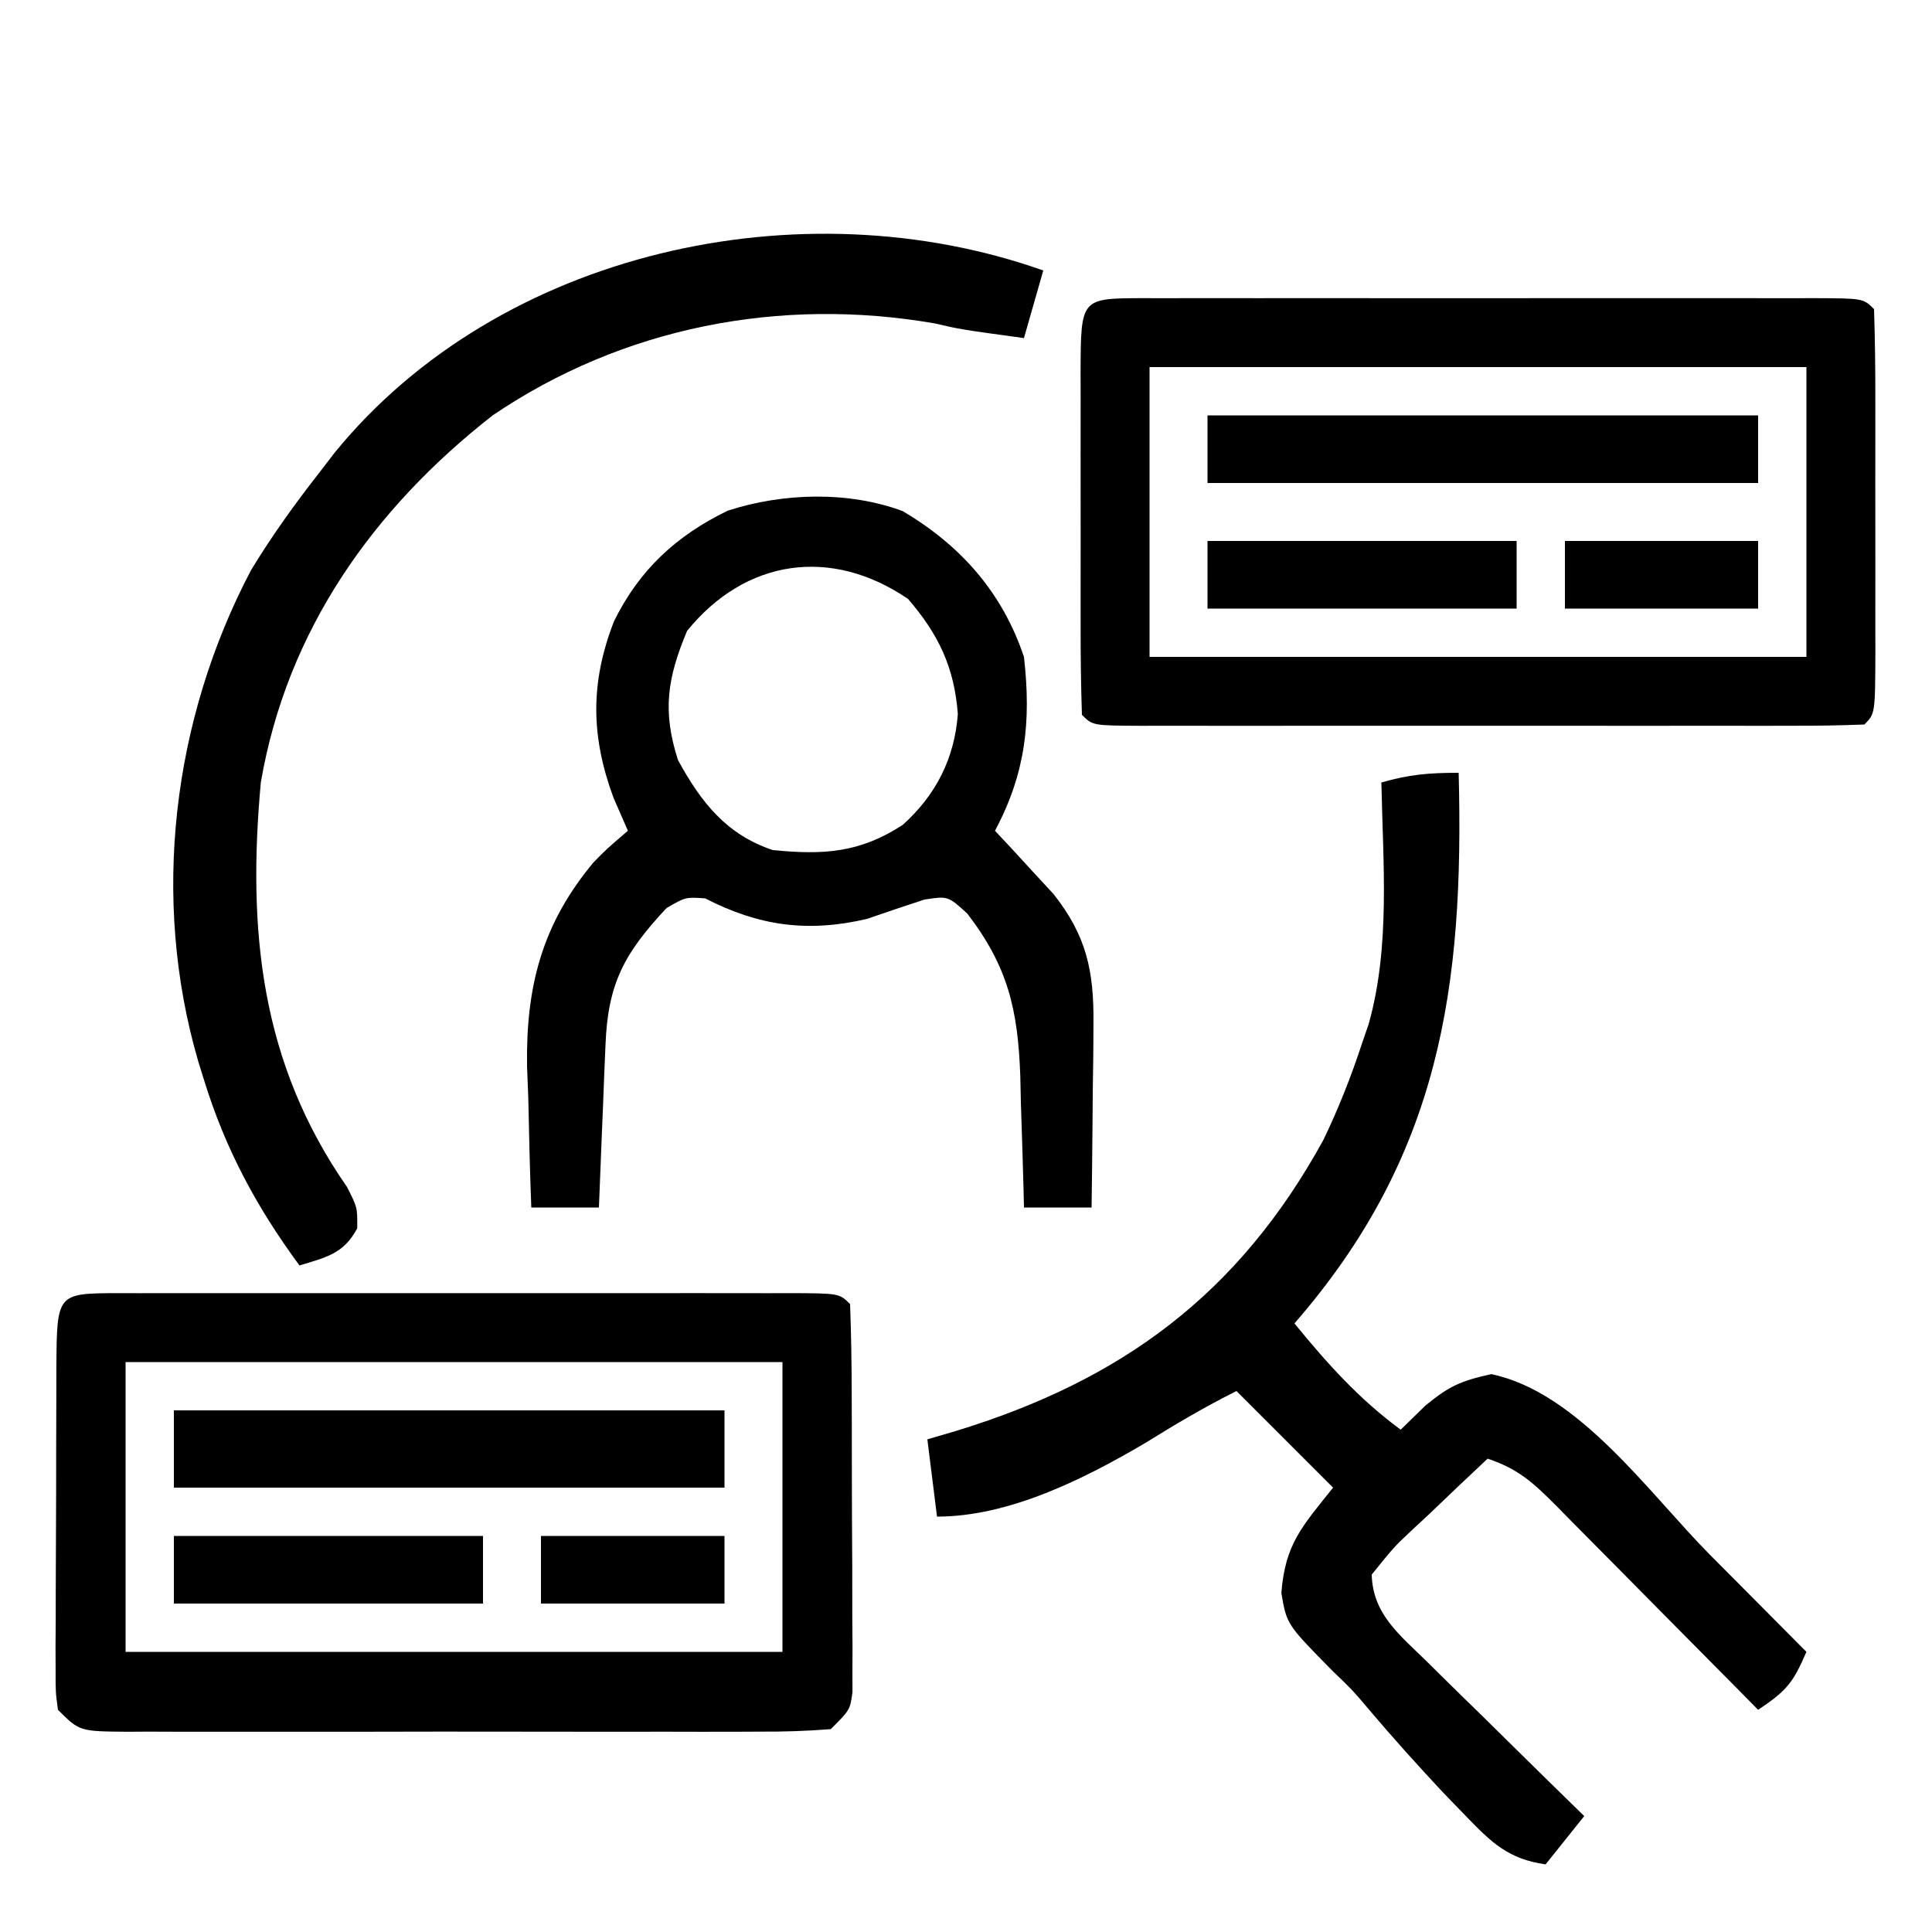
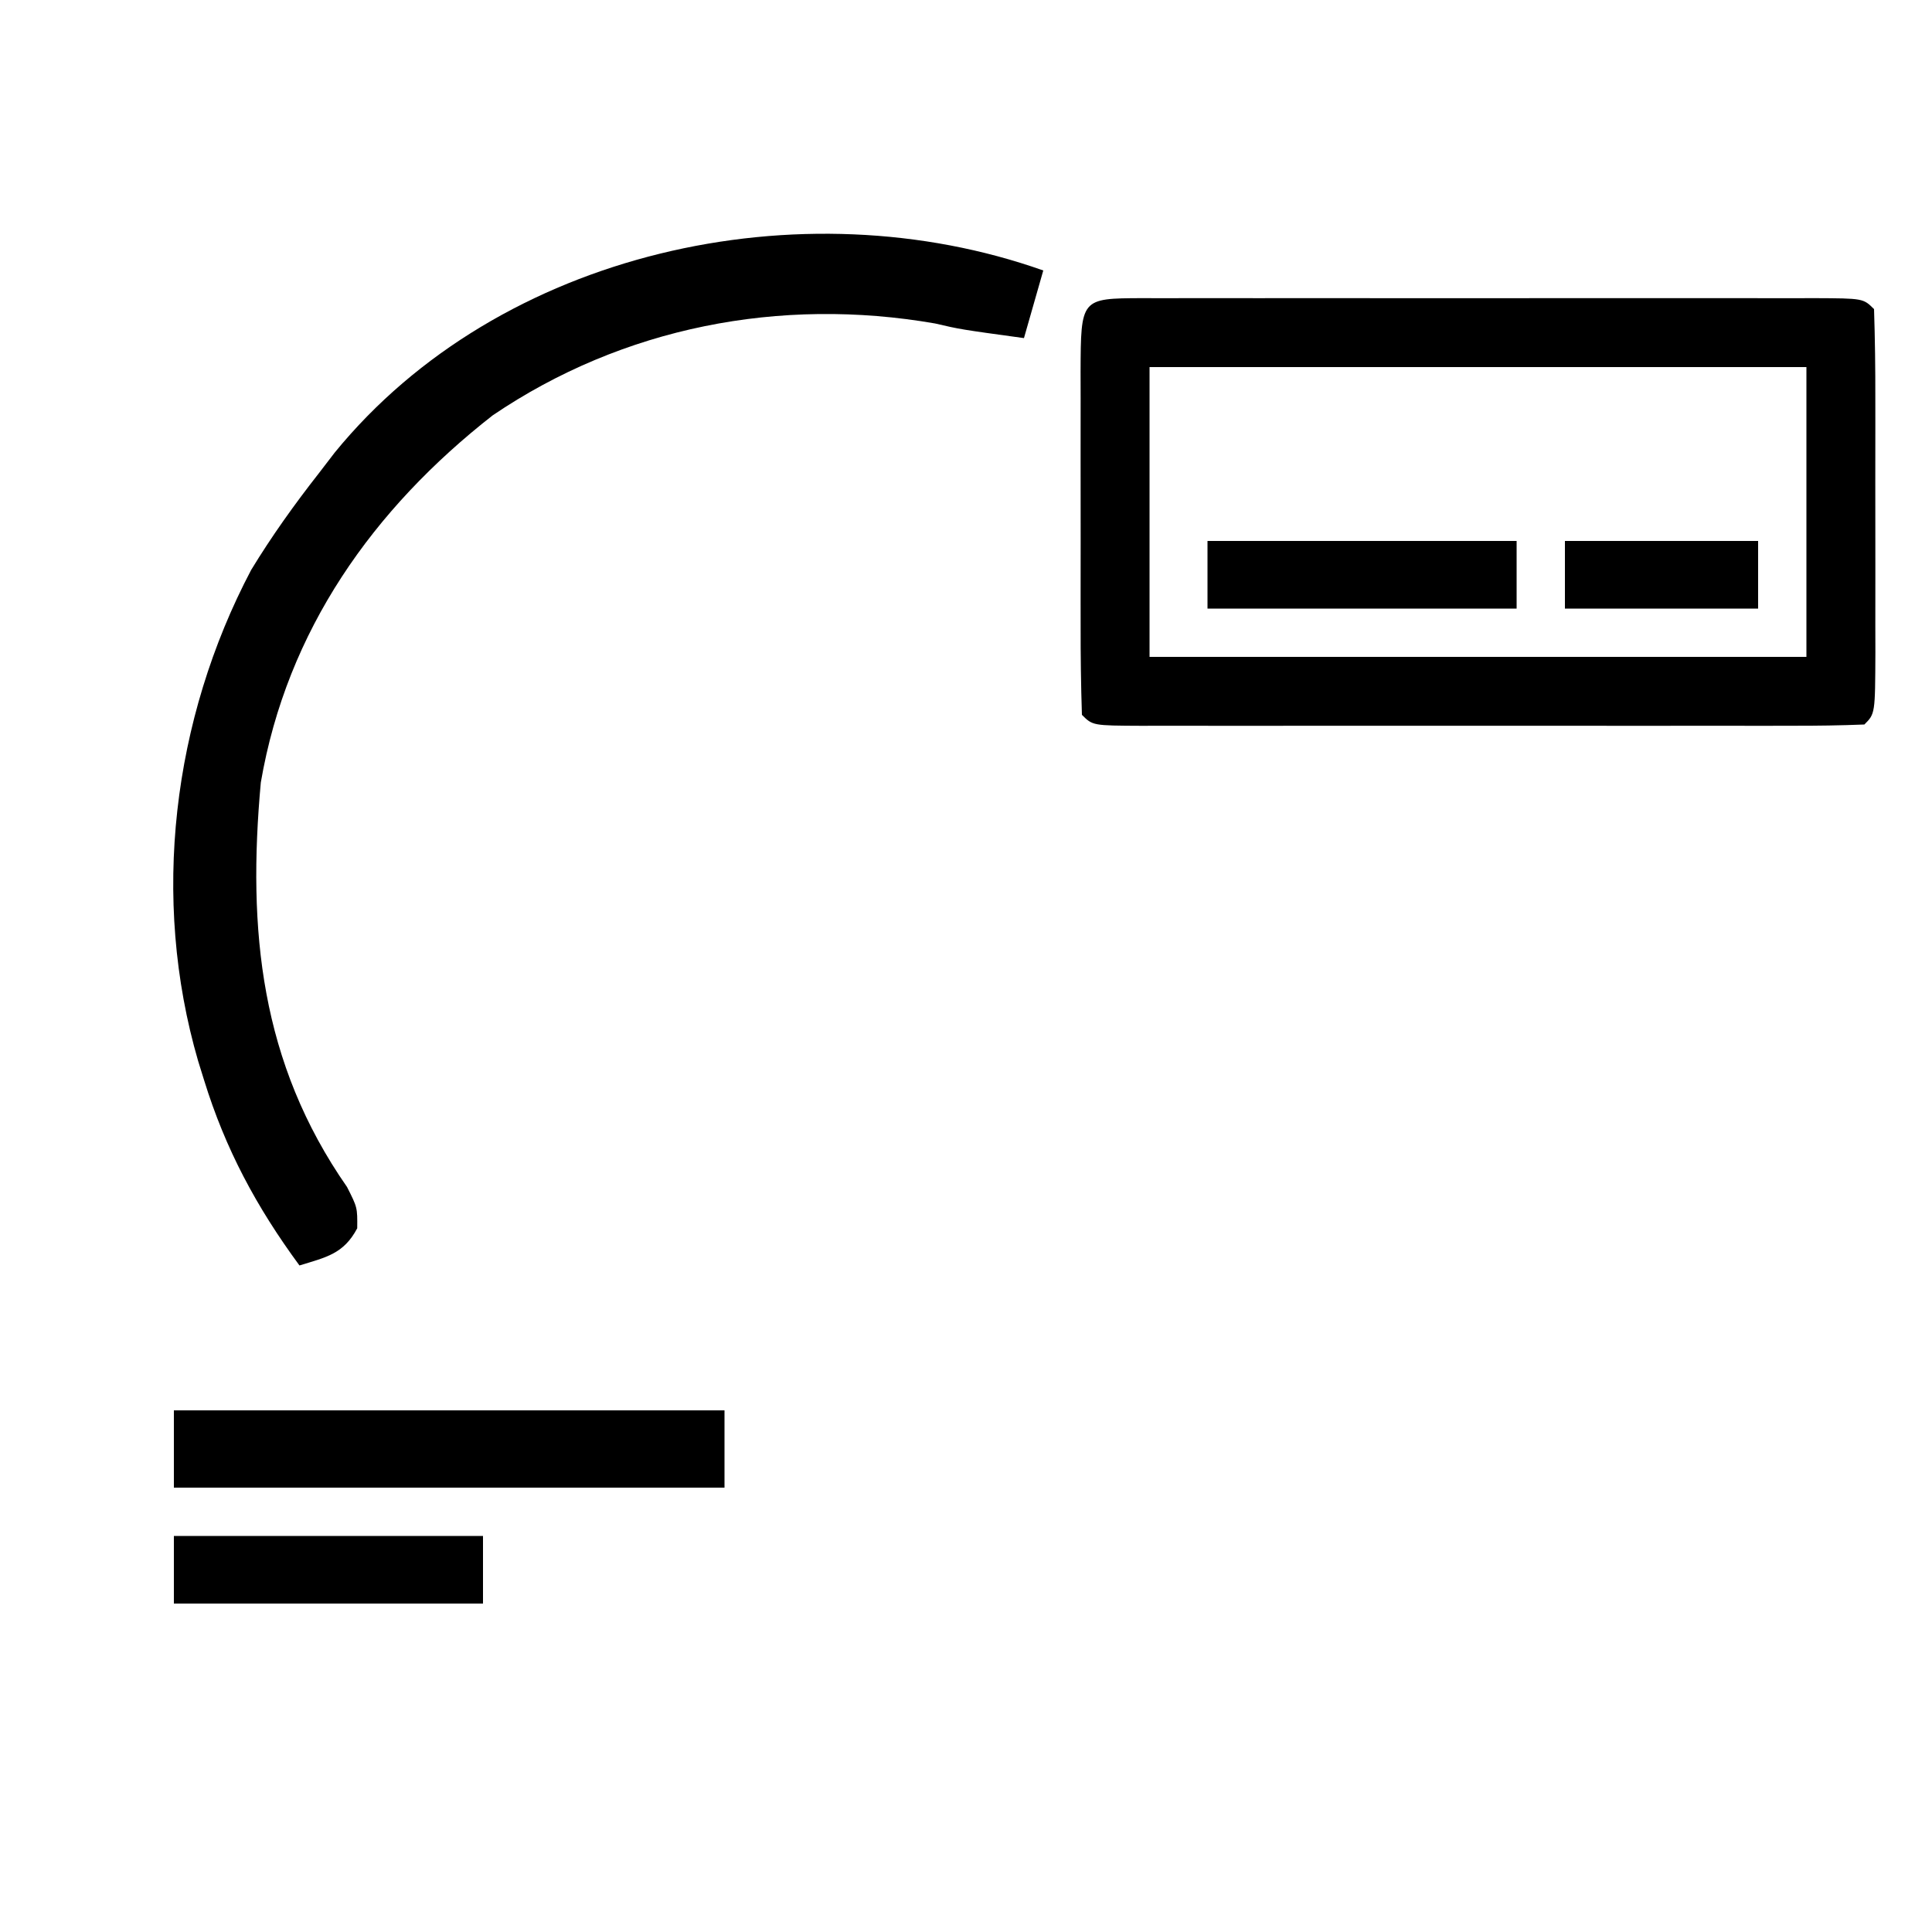
<svg xmlns="http://www.w3.org/2000/svg" version="1.1" width="200" height="200">
-   <path d="M0 0 C1.114 0.003 1.114 0.003 2.251 0.006 C3.419 0.004 3.419 0.004 4.611 0.001 C7.198 -0.004 9.785 -0.001 12.372 0.003 C14.162 0.002 15.952 0.001 17.742 -0 C21.498 -0.002 25.254 0 29.01 0.005 C33.836 0.011 38.662 0.008 43.487 0.002 C47.185 -0.002 50.882 -0.001 54.579 0.002 C56.359 0.002 58.139 0.002 59.919 -0.001 C62.402 -0.003 64.885 0.001 67.368 0.006 C68.111 0.004 68.854 0.002 69.62 0 C74.696 0.021 74.696 0.021 75.81 1.136 C75.923 4.215 75.974 7.27 75.978 10.35 C75.983 11.739 75.983 11.739 75.988 13.157 C75.993 15.12 75.995 17.083 75.995 19.045 C75.997 22.057 76.015 25.068 76.034 28.079 C76.037 29.982 76.039 31.885 76.04 33.788 C76.047 34.693 76.055 35.598 76.062 36.531 C76.059 37.369 76.056 38.206 76.053 39.069 C76.054 39.808 76.056 40.546 76.057 41.307 C75.81 43.136 75.81 43.136 73.81 45.136 C71.321 45.334 68.944 45.408 66.454 45.394 C65.696 45.398 64.939 45.401 64.158 45.405 C61.646 45.414 59.134 45.408 56.622 45.401 C54.881 45.403 53.14 45.404 51.399 45.407 C47.747 45.41 44.095 45.406 40.444 45.396 C35.756 45.385 31.068 45.391 26.38 45.403 C22.784 45.411 19.188 45.408 15.592 45.403 C13.863 45.402 12.134 45.403 10.405 45.408 C7.992 45.413 5.579 45.405 3.165 45.394 C2.446 45.398 1.727 45.402 0.986 45.407 C-3.962 45.364 -3.962 45.364 -6.19 43.136 C-6.437 41.307 -6.437 41.307 -6.433 39.069 C-6.436 38.231 -6.439 37.394 -6.442 36.531 C-6.435 35.626 -6.428 34.721 -6.421 33.788 C-6.42 32.861 -6.42 31.934 -6.419 30.979 C-6.416 29.018 -6.408 27.056 -6.396 25.095 C-6.378 22.082 -6.376 19.069 -6.376 16.055 C-6.371 14.154 -6.365 12.252 -6.358 10.35 C-6.357 9.443 -6.356 8.536 -6.355 7.601 C-6.297 0.026 -6.297 0.026 0 0 Z M0.81 7.136 C0.81 17.036 0.81 26.936 0.81 37.136 C23.25 37.136 45.69 37.136 68.81 37.136 C68.81 27.236 68.81 17.336 68.81 7.136 C46.37 7.136 23.93 7.136 0.81 7.136 Z " fill="#000000" transform="translate(12.19,133.864)" />
-   <path d="M0 0 C0.577 22.16 -1.907 39.659 -17 57 C-13.619 61.136 -10.334 64.813 -6 68 C-5.154 67.175 -4.309 66.35 -3.438 65.5 C-0.975 63.493 0.141 62.969 3.375 62.25 C12.412 64.12 19.713 74.594 26 80.938 C26.975 81.918 27.95 82.897 28.926 83.877 C31.286 86.249 33.644 88.623 36 91 C34.63 94.161 34.011 94.993 31 97 C30.258 96.248 29.517 95.496 28.753 94.721 C26.001 91.933 23.244 89.153 20.484 86.374 C19.29 85.17 18.098 83.964 16.907 82.757 C15.197 81.022 13.48 79.294 11.762 77.566 C11.23 77.025 10.699 76.483 10.152 75.925 C7.78 73.552 6.23 72.077 3 71 C0.963 72.902 -1.053 74.819 -3.062 76.75 C-3.643 77.289 -4.224 77.828 -4.822 78.383 C-6.697 80.147 -6.697 80.147 -9 83 C-8.893 87.109 -6.1 89.243 -3.309 91.984 C-2.844 92.445 -2.379 92.905 -1.9 93.38 C-0.42 94.844 1.071 96.297 2.562 97.75 C3.57 98.743 4.578 99.736 5.584 100.73 C8.048 103.162 10.522 105.583 13 108 C11.68 109.65 10.36 111.3 9 113 C5.111 112.447 3.373 110.719 0.688 107.938 C-0.1 107.123 -0.888 106.308 -1.699 105.469 C-4.293 102.685 -6.836 99.873 -9.289 96.965 C-11.002 94.948 -11.002 94.948 -13.023 93.004 C-17.805 88.156 -17.805 88.156 -18.355 84.895 C-17.948 79.849 -16.264 78.08 -13 74 C-17.95 69.05 -17.95 69.05 -23 64 C-26.304 65.652 -29.308 67.43 -32.438 69.375 C-38.728 73.081 -46.516 77 -54 77 C-54.33 74.36 -54.66 71.72 -55 69 C-54.045 68.72 -53.09 68.441 -52.105 68.152 C-34.876 62.898 -22.772 53.982 -14 38 C-12.427 34.727 -11.132 31.449 -10 28 C-9.774 27.343 -9.549 26.685 -9.316 26.008 C-7.05 17.974 -7.84 9.264 -8 1 C-5.108 0.174 -3.113 0 0 0 Z " fill="#000000" transform="translate(151,80)" />
  <path d="M0 0 C1.114 0.003 1.114 0.003 2.251 0.006 C3.419 0.004 3.419 0.004 4.611 0.001 C7.198 -0.004 9.785 -0.001 12.372 0.003 C14.162 0.002 15.952 0.001 17.742 -0 C21.498 -0.002 25.254 0 29.01 0.005 C33.836 0.011 38.662 0.008 43.487 0.002 C47.185 -0.002 50.882 -0.001 54.579 0.002 C56.359 0.002 58.139 0.002 59.919 -0.001 C62.402 -0.003 64.885 0.001 67.368 0.006 C68.111 0.004 68.854 0.002 69.62 0 C74.696 0.021 74.696 0.021 75.81 1.136 C75.911 4.226 75.949 7.294 75.943 10.386 C75.944 11.314 75.945 12.242 75.945 13.199 C75.946 15.166 75.944 17.133 75.94 19.1 C75.935 22.123 75.94 25.145 75.947 28.167 C75.946 30.073 75.945 31.979 75.943 33.886 C75.945 34.796 75.947 35.706 75.949 36.644 C75.925 43.021 75.925 43.021 74.81 44.136 C72.32 44.236 69.858 44.272 67.368 44.265 C66.2 44.268 66.2 44.268 65.008 44.27 C62.421 44.275 59.834 44.272 57.247 44.268 C55.457 44.269 53.668 44.27 51.878 44.271 C48.122 44.273 44.366 44.271 40.61 44.266 C35.784 44.26 30.958 44.263 26.132 44.269 C22.435 44.273 18.738 44.272 15.04 44.269 C13.26 44.269 11.481 44.27 9.701 44.272 C7.217 44.274 4.734 44.271 2.251 44.265 C1.137 44.268 1.137 44.268 0 44.271 C-5.076 44.25 -5.076 44.25 -6.19 43.136 C-6.291 40.045 -6.33 36.977 -6.323 33.886 C-6.324 32.957 -6.325 32.029 -6.326 31.072 C-6.327 29.105 -6.325 27.138 -6.321 25.171 C-6.315 22.148 -6.321 19.126 -6.327 16.104 C-6.326 14.198 -6.325 12.292 -6.323 10.386 C-6.325 9.475 -6.327 8.565 -6.329 7.627 C-6.301 0.026 -6.301 0.026 0 0 Z M0.81 7.136 C0.81 17.036 0.81 26.936 0.81 37.136 C23.25 37.136 45.69 37.136 68.81 37.136 C68.81 27.236 68.81 17.336 68.81 7.136 C46.37 7.136 23.93 7.136 0.81 7.136 Z " fill="#000000" transform="translate(118.19,30.864)" />
-   <path d="M0 0 C6.009 3.559 10.318 8.421 12.551 15.09 C13.312 21.79 12.721 27.145 9.551 33.09 C10.105 33.682 10.659 34.273 11.23 34.883 C11.955 35.673 12.679 36.463 13.426 37.277 C14.145 38.055 14.864 38.832 15.605 39.633 C19.021 43.947 19.802 47.602 19.746 53.047 C19.74 54.159 19.733 55.271 19.727 56.416 C19.71 57.567 19.693 58.717 19.676 59.902 C19.667 61.072 19.658 62.242 19.648 63.447 C19.625 66.328 19.592 69.209 19.551 72.09 C17.241 72.09 14.931 72.09 12.551 72.09 C12.536 71.455 12.522 70.82 12.507 70.166 C12.432 67.265 12.335 64.365 12.238 61.465 C12.204 59.966 12.204 59.966 12.17 58.438 C11.922 51.629 10.908 47.154 6.676 41.652 C4.679 39.837 4.679 39.837 2.238 40.215 C0.252 40.861 -1.726 41.532 -3.699 42.215 C-9.833 43.646 -14.886 42.954 -20.449 40.09 C-22.478 39.949 -22.478 39.949 -24.449 41.09 C-28.819 45.765 -30.51 48.881 -30.766 55.195 C-30.808 56.178 -30.849 57.161 -30.893 58.174 C-30.932 59.198 -30.971 60.222 -31.012 61.277 C-31.076 62.831 -31.076 62.831 -31.143 64.416 C-31.249 66.974 -31.351 69.532 -31.449 72.09 C-33.759 72.09 -36.069 72.09 -38.449 72.09 C-38.596 68.299 -38.684 64.508 -38.762 60.715 C-38.804 59.654 -38.846 58.593 -38.889 57.5 C-39.015 49.262 -37.373 42.794 -32.014 36.369 C-30.637 34.965 -30.637 34.965 -28.449 33.09 C-29.192 31.388 -29.192 31.388 -29.949 29.652 C-32.29 23.29 -32.356 17.747 -29.887 11.402 C-27.256 6.066 -23.446 2.548 -18.121 -0.043 C-12.425 -1.892 -5.647 -2.099 0 0 Z M-22.324 12.402 C-24.368 17.284 -24.901 20.686 -23.262 25.777 C-20.877 30.135 -18.264 33.485 -13.449 35.09 C-8.214 35.605 -4.461 35.389 0.004 32.48 C3.433 29.397 5.362 25.611 5.707 21.004 C5.338 16.182 3.735 12.79 0.551 9.09 C-7.423 3.653 -16.287 4.956 -22.324 12.402 Z " fill="#000000" transform="translate(93.449,52.91)" />
  <path d="M0 0 C-0.66 2.31 -1.32 4.62 -2 7 C-8.591 6.095 -8.591 6.095 -11.211 5.484 C-27.237 2.701 -43.509 5.851 -57 15 C-69.355 24.665 -78.298 37.242 -81 53 C-82.398 68.297 -81.035 82.013 -72.074 94.879 C-71 97 -71 97 -71.02 99.152 C-72.427 101.804 -74.215 102.143 -77 103 C-81.454 96.942 -84.664 90.969 -86.875 83.812 C-87.078 83.16 -87.28 82.508 -87.489 81.836 C-92.394 65.001 -90.158 46.477 -82 31 C-79.864 27.494 -77.531 24.231 -75 21 C-74.182 19.935 -74.182 19.935 -73.348 18.848 C-56.291 -2.061 -25.036 -8.874 0 0 Z " fill="#000000" transform="translate(108,28)" />
  <path d="M0 0 C18.81 0 37.62 0 57 0 C57 2.64 57 5.28 57 8 C38.19 8 19.38 8 0 8 C0 5.36 0 2.72 0 0 Z " fill="#000000" transform="translate(18,146)" />
-   <path d="M0 0 C18.81 0 37.62 0 57 0 C57 2.31 57 4.62 57 7 C38.19 7 19.38 7 0 7 C0 4.69 0 2.38 0 0 Z " fill="#000000" transform="translate(125,43)" />
  <path d="M0 0 C10.56 0 21.12 0 32 0 C32 2.31 32 4.62 32 7 C21.44 7 10.88 7 0 7 C0 4.69 0 2.38 0 0 Z " fill="#000000" transform="translate(18,159)" />
  <path d="M0 0 C10.56 0 21.12 0 32 0 C32 2.31 32 4.62 32 7 C21.44 7 10.88 7 0 7 C0 4.69 0 2.38 0 0 Z " fill="#000000" transform="translate(125,56)" />
  <path d="M0 0 C6.6 0 13.2 0 20 0 C20 2.31 20 4.62 20 7 C13.4 7 6.8 7 0 7 C0 4.69 0 2.38 0 0 Z " fill="#000000" transform="translate(162,56)" />
-   <path d="M0 0 C6.27 0 12.54 0 19 0 C19 2.31 19 4.62 19 7 C12.73 7 6.46 7 0 7 C0 4.69 0 2.38 0 0 Z " fill="#000000" transform="translate(56,159)" />
</svg>